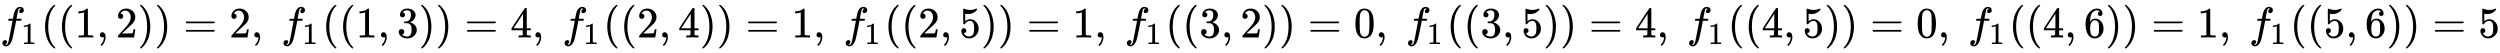
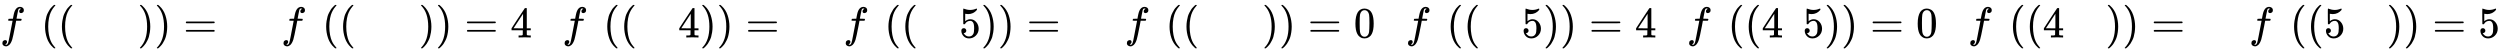
<svg xmlns="http://www.w3.org/2000/svg" xmlns:xlink="http://www.w3.org/1999/xlink" width="133.803ex" height="2.843ex" style="vertical-align: -0.838ex;" viewBox="0 -863.1 57609.5 1223.9" role="img" focusable="false" aria-labelledby="MathJax-SVG-1-Title">
  <title id="MathJax-SVG-1-Title">{\displaystyle f_{1}((1,2))=2,\ f_{1}((1,3))=4,\ f_{1}((2,4))=1,\ f_{1}((2,5))=1,\ f_{1}((3,2))=0,\ f_{1}((3,5))=4,\ f_{1}((4,5))=0,\ f_{1}((4,6))=1,\ f_{1}((5,6))=5}</title>
  <defs aria-hidden="true">
    <path stroke-width="1" id="E1-MJMATHI-66" d="M118 -162Q120 -162 124 -164T135 -167T147 -168Q160 -168 171 -155T187 -126Q197 -99 221 27T267 267T289 382V385H242Q195 385 192 387Q188 390 188 397L195 425Q197 430 203 430T250 431Q298 431 298 432Q298 434 307 482T319 540Q356 705 465 705Q502 703 526 683T550 630Q550 594 529 578T487 561Q443 561 443 603Q443 622 454 636T478 657L487 662Q471 668 457 668Q445 668 434 658T419 630Q412 601 403 552T387 469T380 433Q380 431 435 431Q480 431 487 430T498 424Q499 420 496 407T491 391Q489 386 482 386T428 385H372L349 263Q301 15 282 -47Q255 -132 212 -173Q175 -205 139 -205Q107 -205 81 -186T55 -132Q55 -95 76 -78T118 -61Q162 -61 162 -103Q162 -122 151 -136T127 -157L118 -162Z" />
-     <path stroke-width="1" id="E1-MJMAIN-31" d="M213 578L200 573Q186 568 160 563T102 556H83V602H102Q149 604 189 617T245 641T273 663Q275 666 285 666Q294 666 302 660V361L303 61Q310 54 315 52T339 48T401 46H427V0H416Q395 3 257 3Q121 3 100 0H88V46H114Q136 46 152 46T177 47T193 50T201 52T207 57T213 61V578Z" />
    <path stroke-width="1" id="E1-MJMAIN-28" d="M94 250Q94 319 104 381T127 488T164 576T202 643T244 695T277 729T302 750H315H319Q333 750 333 741Q333 738 316 720T275 667T226 581T184 443T167 250T184 58T225 -81T274 -167T316 -220T333 -241Q333 -250 318 -250H315H302L274 -226Q180 -141 137 -14T94 250Z" />
-     <path stroke-width="1" id="E1-MJMAIN-2C" d="M78 35T78 60T94 103T137 121Q165 121 187 96T210 8Q210 -27 201 -60T180 -117T154 -158T130 -185T117 -194Q113 -194 104 -185T95 -172Q95 -168 106 -156T131 -126T157 -76T173 -3V9L172 8Q170 7 167 6T161 3T152 1T140 0Q113 0 96 17Z" />
-     <path stroke-width="1" id="E1-MJMAIN-32" d="M109 429Q82 429 66 447T50 491Q50 562 103 614T235 666Q326 666 387 610T449 465Q449 422 429 383T381 315T301 241Q265 210 201 149L142 93L218 92Q375 92 385 97Q392 99 409 186V189H449V186Q448 183 436 95T421 3V0H50V19V31Q50 38 56 46T86 81Q115 113 136 137Q145 147 170 174T204 211T233 244T261 278T284 308T305 340T320 369T333 401T340 431T343 464Q343 527 309 573T212 619Q179 619 154 602T119 569T109 550Q109 549 114 549Q132 549 151 535T170 489Q170 464 154 447T109 429Z" />
    <path stroke-width="1" id="E1-MJMAIN-29" d="M60 749L64 750Q69 750 74 750H86L114 726Q208 641 251 514T294 250Q294 182 284 119T261 12T224 -76T186 -143T145 -194T113 -227T90 -246Q87 -249 86 -250H74Q66 -250 63 -250T58 -247T55 -238Q56 -237 66 -225Q221 -64 221 250T66 725Q56 737 55 738Q55 746 60 749Z" />
    <path stroke-width="1" id="E1-MJMAIN-3D" d="M56 347Q56 360 70 367H707Q722 359 722 347Q722 336 708 328L390 327H72Q56 332 56 347ZM56 153Q56 168 72 173H708Q722 163 722 153Q722 140 707 133H70Q56 140 56 153Z" />
-     <path stroke-width="1" id="E1-MJMAIN-33" d="M127 463Q100 463 85 480T69 524Q69 579 117 622T233 665Q268 665 277 664Q351 652 390 611T430 522Q430 470 396 421T302 350L299 348Q299 347 308 345T337 336T375 315Q457 262 457 175Q457 96 395 37T238 -22Q158 -22 100 21T42 130Q42 158 60 175T105 193Q133 193 151 175T169 130Q169 119 166 110T159 94T148 82T136 74T126 70T118 67L114 66Q165 21 238 21Q293 21 321 74Q338 107 338 175V195Q338 290 274 322Q259 328 213 329L171 330L168 332Q166 335 166 348Q166 366 174 366Q202 366 232 371Q266 376 294 413T322 525V533Q322 590 287 612Q265 626 240 626Q208 626 181 615T143 592T132 580H135Q138 579 143 578T153 573T165 566T175 555T183 540T186 520Q186 498 172 481T127 463Z" />
    <path stroke-width="1" id="E1-MJMAIN-34" d="M462 0Q444 3 333 3Q217 3 199 0H190V46H221Q241 46 248 46T265 48T279 53T286 61Q287 63 287 115V165H28V211L179 442Q332 674 334 675Q336 677 355 677H373L379 671V211H471V165H379V114Q379 73 379 66T385 54Q393 47 442 46H471V0H462ZM293 211V545L74 212L183 211H293Z" />
    <path stroke-width="1" id="E1-MJMAIN-35" d="M164 157Q164 133 148 117T109 101H102Q148 22 224 22Q294 22 326 82Q345 115 345 210Q345 313 318 349Q292 382 260 382H254Q176 382 136 314Q132 307 129 306T114 304Q97 304 95 310Q93 314 93 485V614Q93 664 98 664Q100 666 102 666Q103 666 123 658T178 642T253 634Q324 634 389 662Q397 666 402 666Q410 666 410 648V635Q328 538 205 538Q174 538 149 544L139 546V374Q158 388 169 396T205 412T256 420Q337 420 393 355T449 201Q449 109 385 44T229 -22Q148 -22 99 32T50 154Q50 178 61 192T84 210T107 214Q132 214 148 197T164 157Z" />
    <path stroke-width="1" id="E1-MJMAIN-30" d="M96 585Q152 666 249 666Q297 666 345 640T423 548Q460 465 460 320Q460 165 417 83Q397 41 362 16T301 -15T250 -22Q224 -22 198 -16T137 16T82 83Q39 165 39 320Q39 494 96 585ZM321 597Q291 629 250 629Q208 629 178 597Q153 571 145 525T137 333Q137 175 145 125T181 46Q209 16 250 16Q290 16 318 46Q347 76 354 130T362 333Q362 478 354 524T321 597Z" />
-     <path stroke-width="1" id="E1-MJMAIN-36" d="M42 313Q42 476 123 571T303 666Q372 666 402 630T432 550Q432 525 418 510T379 495Q356 495 341 509T326 548Q326 592 373 601Q351 623 311 626Q240 626 194 566Q147 500 147 364L148 360Q153 366 156 373Q197 433 263 433H267Q313 433 348 414Q372 400 396 374T435 317Q456 268 456 210V192Q456 169 451 149Q440 90 387 34T253 -22Q225 -22 199 -14T143 16T92 75T56 172T42 313ZM257 397Q227 397 205 380T171 335T154 278T148 216Q148 133 160 97T198 39Q222 21 251 21Q302 21 329 59Q342 77 347 104T352 209Q352 289 347 316T329 361Q302 397 257 397Z" />
  </defs>
  <g stroke="currentColor" fill="currentColor" stroke-width="0" transform="matrix(1 0 0 -1 0 0)" aria-hidden="true">
    <use xlink:href="#E1-MJMATHI-66" x="0" y="0" />
    <use transform="scale(0.707)" xlink:href="#E1-MJMAIN-31" x="693" y="-213" />
    <use xlink:href="#E1-MJMAIN-28" x="944" y="0" />
    <use xlink:href="#E1-MJMAIN-28" x="1333" y="0" />
    <use xlink:href="#E1-MJMAIN-31" x="1723" y="0" />
    <use xlink:href="#E1-MJMAIN-2C" x="2223" y="0" />
    <use xlink:href="#E1-MJMAIN-32" x="2669" y="0" />
    <use xlink:href="#E1-MJMAIN-29" x="3169" y="0" />
    <use xlink:href="#E1-MJMAIN-29" x="3559" y="0" />
    <use xlink:href="#E1-MJMAIN-3D" x="4226" y="0" />
    <use xlink:href="#E1-MJMAIN-32" x="5282" y="0" />
    <use xlink:href="#E1-MJMAIN-2C" x="5783" y="0" />
    <g transform="translate(6478,0)">
      <use xlink:href="#E1-MJMATHI-66" x="0" y="0" />
      <use transform="scale(0.707)" xlink:href="#E1-MJMAIN-31" x="693" y="-213" />
    </g>
    <use xlink:href="#E1-MJMAIN-28" x="7422" y="0" />
    <use xlink:href="#E1-MJMAIN-28" x="7812" y="0" />
    <use xlink:href="#E1-MJMAIN-31" x="8201" y="0" />
    <use xlink:href="#E1-MJMAIN-2C" x="8702" y="0" />
    <use xlink:href="#E1-MJMAIN-33" x="9147" y="0" />
    <use xlink:href="#E1-MJMAIN-29" x="9647" y="0" />
    <use xlink:href="#E1-MJMAIN-29" x="10037" y="0" />
    <use xlink:href="#E1-MJMAIN-3D" x="10704" y="0" />
    <use xlink:href="#E1-MJMAIN-34" x="11760" y="0" />
    <use xlink:href="#E1-MJMAIN-2C" x="12261" y="0" />
    <g transform="translate(12956,0)">
      <use xlink:href="#E1-MJMATHI-66" x="0" y="0" />
      <use transform="scale(0.707)" xlink:href="#E1-MJMAIN-31" x="693" y="-213" />
    </g>
    <use xlink:href="#E1-MJMAIN-28" x="13900" y="0" />
    <use xlink:href="#E1-MJMAIN-28" x="14290" y="0" />
    <use xlink:href="#E1-MJMAIN-32" x="14679" y="0" />
    <use xlink:href="#E1-MJMAIN-2C" x="15180" y="0" />
    <use xlink:href="#E1-MJMAIN-34" x="15625" y="0" />
    <use xlink:href="#E1-MJMAIN-29" x="16126" y="0" />
    <use xlink:href="#E1-MJMAIN-29" x="16515" y="0" />
    <use xlink:href="#E1-MJMAIN-3D" x="17182" y="0" />
    <use xlink:href="#E1-MJMAIN-31" x="18239" y="0" />
    <use xlink:href="#E1-MJMAIN-2C" x="18739" y="0" />
    <g transform="translate(19434,0)">
      <use xlink:href="#E1-MJMATHI-66" x="0" y="0" />
      <use transform="scale(0.707)" xlink:href="#E1-MJMAIN-31" x="693" y="-213" />
    </g>
    <use xlink:href="#E1-MJMAIN-28" x="20379" y="0" />
    <use xlink:href="#E1-MJMAIN-28" x="20768" y="0" />
    <use xlink:href="#E1-MJMAIN-32" x="21158" y="0" />
    <use xlink:href="#E1-MJMAIN-2C" x="21658" y="0" />
    <use xlink:href="#E1-MJMAIN-35" x="22103" y="0" />
    <use xlink:href="#E1-MJMAIN-29" x="22604" y="0" />
    <use xlink:href="#E1-MJMAIN-29" x="22993" y="0" />
    <use xlink:href="#E1-MJMAIN-3D" x="23661" y="0" />
    <use xlink:href="#E1-MJMAIN-31" x="24717" y="0" />
    <use xlink:href="#E1-MJMAIN-2C" x="25218" y="0" />
    <g transform="translate(25913,0)">
      <use xlink:href="#E1-MJMATHI-66" x="0" y="0" />
      <use transform="scale(0.707)" xlink:href="#E1-MJMAIN-31" x="693" y="-213" />
    </g>
    <use xlink:href="#E1-MJMAIN-28" x="26857" y="0" />
    <use xlink:href="#E1-MJMAIN-28" x="27247" y="0" />
    <use xlink:href="#E1-MJMAIN-33" x="27636" y="0" />
    <use xlink:href="#E1-MJMAIN-2C" x="28137" y="0" />
    <use xlink:href="#E1-MJMAIN-32" x="28582" y="0" />
    <use xlink:href="#E1-MJMAIN-29" x="29082" y="0" />
    <use xlink:href="#E1-MJMAIN-29" x="29472" y="0" />
    <use xlink:href="#E1-MJMAIN-3D" x="30139" y="0" />
    <use xlink:href="#E1-MJMAIN-30" x="31195" y="0" />
    <use xlink:href="#E1-MJMAIN-2C" x="31696" y="0" />
    <g transform="translate(32391,0)">
      <use xlink:href="#E1-MJMATHI-66" x="0" y="0" />
      <use transform="scale(0.707)" xlink:href="#E1-MJMAIN-31" x="693" y="-213" />
    </g>
    <use xlink:href="#E1-MJMAIN-28" x="33335" y="0" />
    <use xlink:href="#E1-MJMAIN-28" x="33725" y="0" />
    <use xlink:href="#E1-MJMAIN-33" x="34114" y="0" />
    <use xlink:href="#E1-MJMAIN-2C" x="34615" y="0" />
    <use xlink:href="#E1-MJMAIN-35" x="35060" y="0" />
    <use xlink:href="#E1-MJMAIN-29" x="35561" y="0" />
    <use xlink:href="#E1-MJMAIN-29" x="35950" y="0" />
    <use xlink:href="#E1-MJMAIN-3D" x="36617" y="0" />
    <use xlink:href="#E1-MJMAIN-34" x="37674" y="0" />
    <use xlink:href="#E1-MJMAIN-2C" x="38174" y="0" />
    <g transform="translate(38869,0)">
      <use xlink:href="#E1-MJMATHI-66" x="0" y="0" />
      <use transform="scale(0.707)" xlink:href="#E1-MJMAIN-31" x="693" y="-213" />
    </g>
    <use xlink:href="#E1-MJMAIN-28" x="39814" y="0" />
    <use xlink:href="#E1-MJMAIN-28" x="40203" y="0" />
    <use xlink:href="#E1-MJMAIN-34" x="40593" y="0" />
    <use xlink:href="#E1-MJMAIN-2C" x="41093" y="0" />
    <use xlink:href="#E1-MJMAIN-35" x="41538" y="0" />
    <use xlink:href="#E1-MJMAIN-29" x="42039" y="0" />
    <use xlink:href="#E1-MJMAIN-29" x="42428" y="0" />
    <use xlink:href="#E1-MJMAIN-3D" x="43096" y="0" />
    <use xlink:href="#E1-MJMAIN-30" x="44152" y="0" />
    <use xlink:href="#E1-MJMAIN-2C" x="44652" y="0" />
    <g transform="translate(45348,0)">
      <use xlink:href="#E1-MJMATHI-66" x="0" y="0" />
      <use transform="scale(0.707)" xlink:href="#E1-MJMAIN-31" x="693" y="-213" />
    </g>
    <use xlink:href="#E1-MJMAIN-28" x="46292" y="0" />
    <use xlink:href="#E1-MJMAIN-28" x="46681" y="0" />
    <use xlink:href="#E1-MJMAIN-34" x="47071" y="0" />
    <use xlink:href="#E1-MJMAIN-2C" x="47571" y="0" />
    <use xlink:href="#E1-MJMAIN-36" x="48017" y="0" />
    <use xlink:href="#E1-MJMAIN-29" x="48517" y="0" />
    <use xlink:href="#E1-MJMAIN-29" x="48907" y="0" />
    <use xlink:href="#E1-MJMAIN-3D" x="49574" y="0" />
    <use xlink:href="#E1-MJMAIN-31" x="50630" y="0" />
    <use xlink:href="#E1-MJMAIN-2C" x="51131" y="0" />
    <g transform="translate(51826,0)">
      <use xlink:href="#E1-MJMATHI-66" x="0" y="0" />
      <use transform="scale(0.707)" xlink:href="#E1-MJMAIN-31" x="693" y="-213" />
    </g>
    <use xlink:href="#E1-MJMAIN-28" x="52770" y="0" />
    <use xlink:href="#E1-MJMAIN-28" x="53160" y="0" />
    <use xlink:href="#E1-MJMAIN-35" x="53549" y="0" />
    <use xlink:href="#E1-MJMAIN-2C" x="54050" y="0" />
    <use xlink:href="#E1-MJMAIN-36" x="54495" y="0" />
    <use xlink:href="#E1-MJMAIN-29" x="54995" y="0" />
    <use xlink:href="#E1-MJMAIN-29" x="55385" y="0" />
    <use xlink:href="#E1-MJMAIN-3D" x="56052" y="0" />
    <use xlink:href="#E1-MJMAIN-35" x="57108" y="0" />
  </g>
</svg>